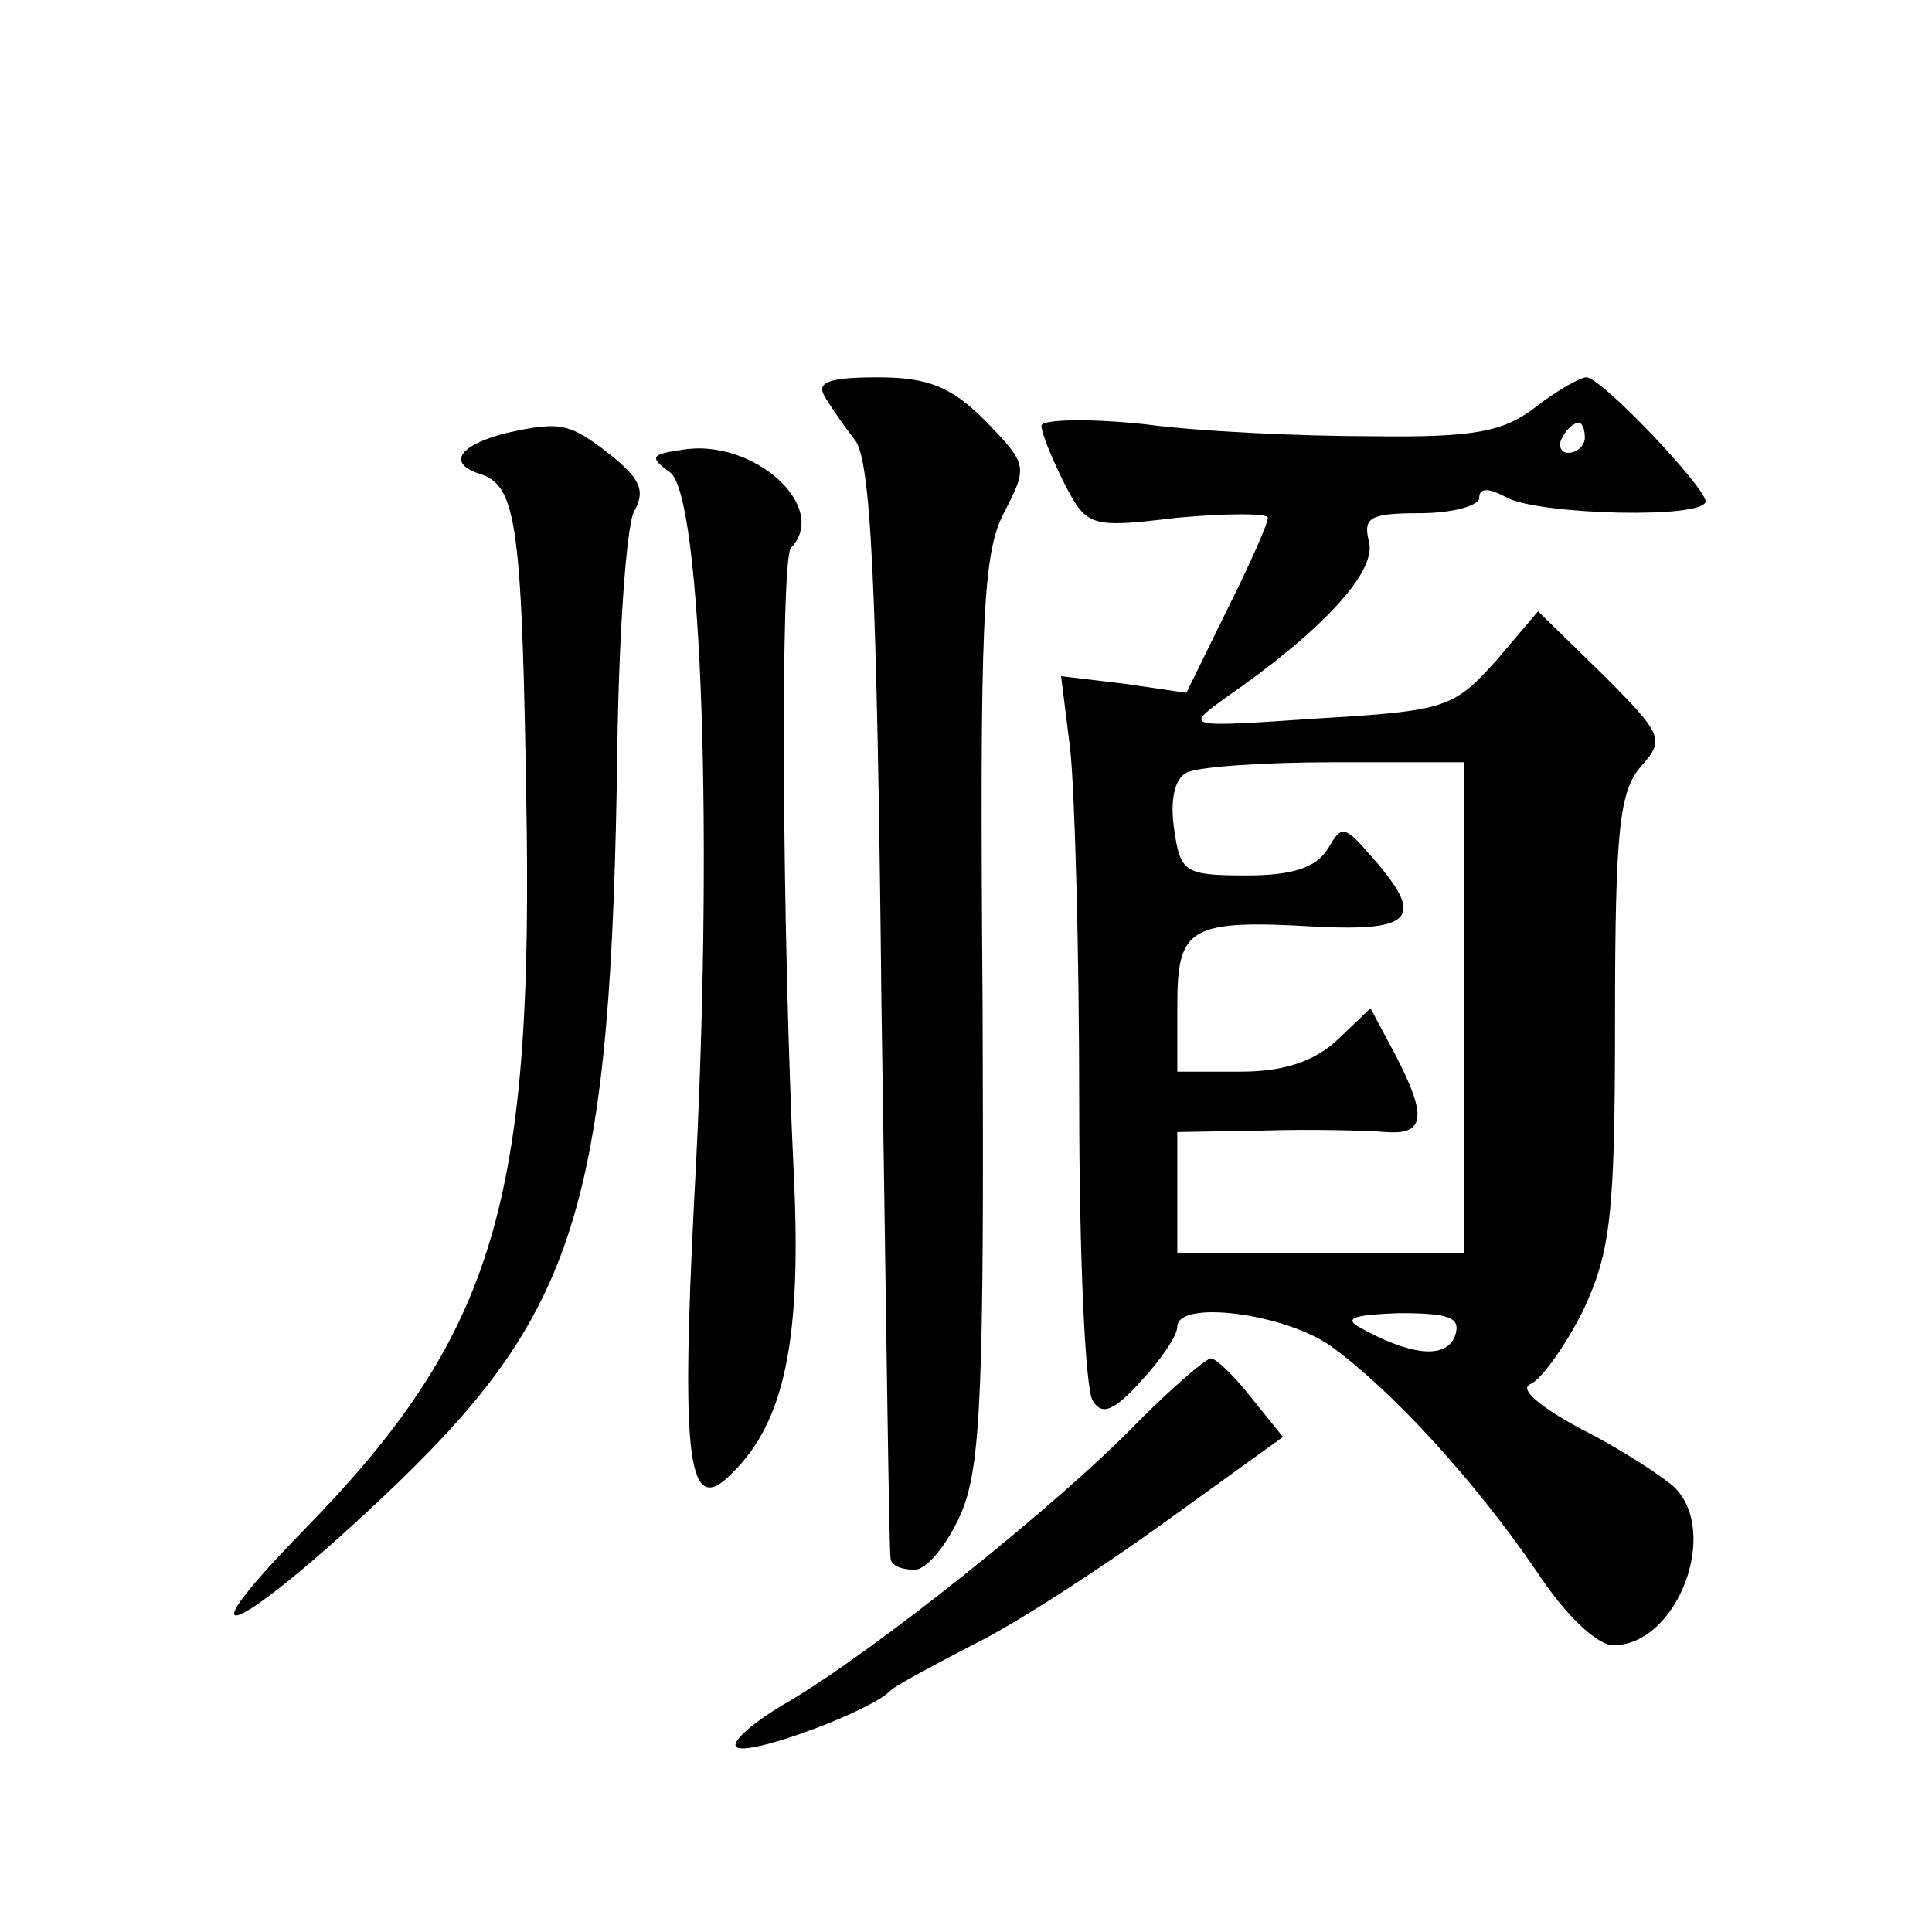
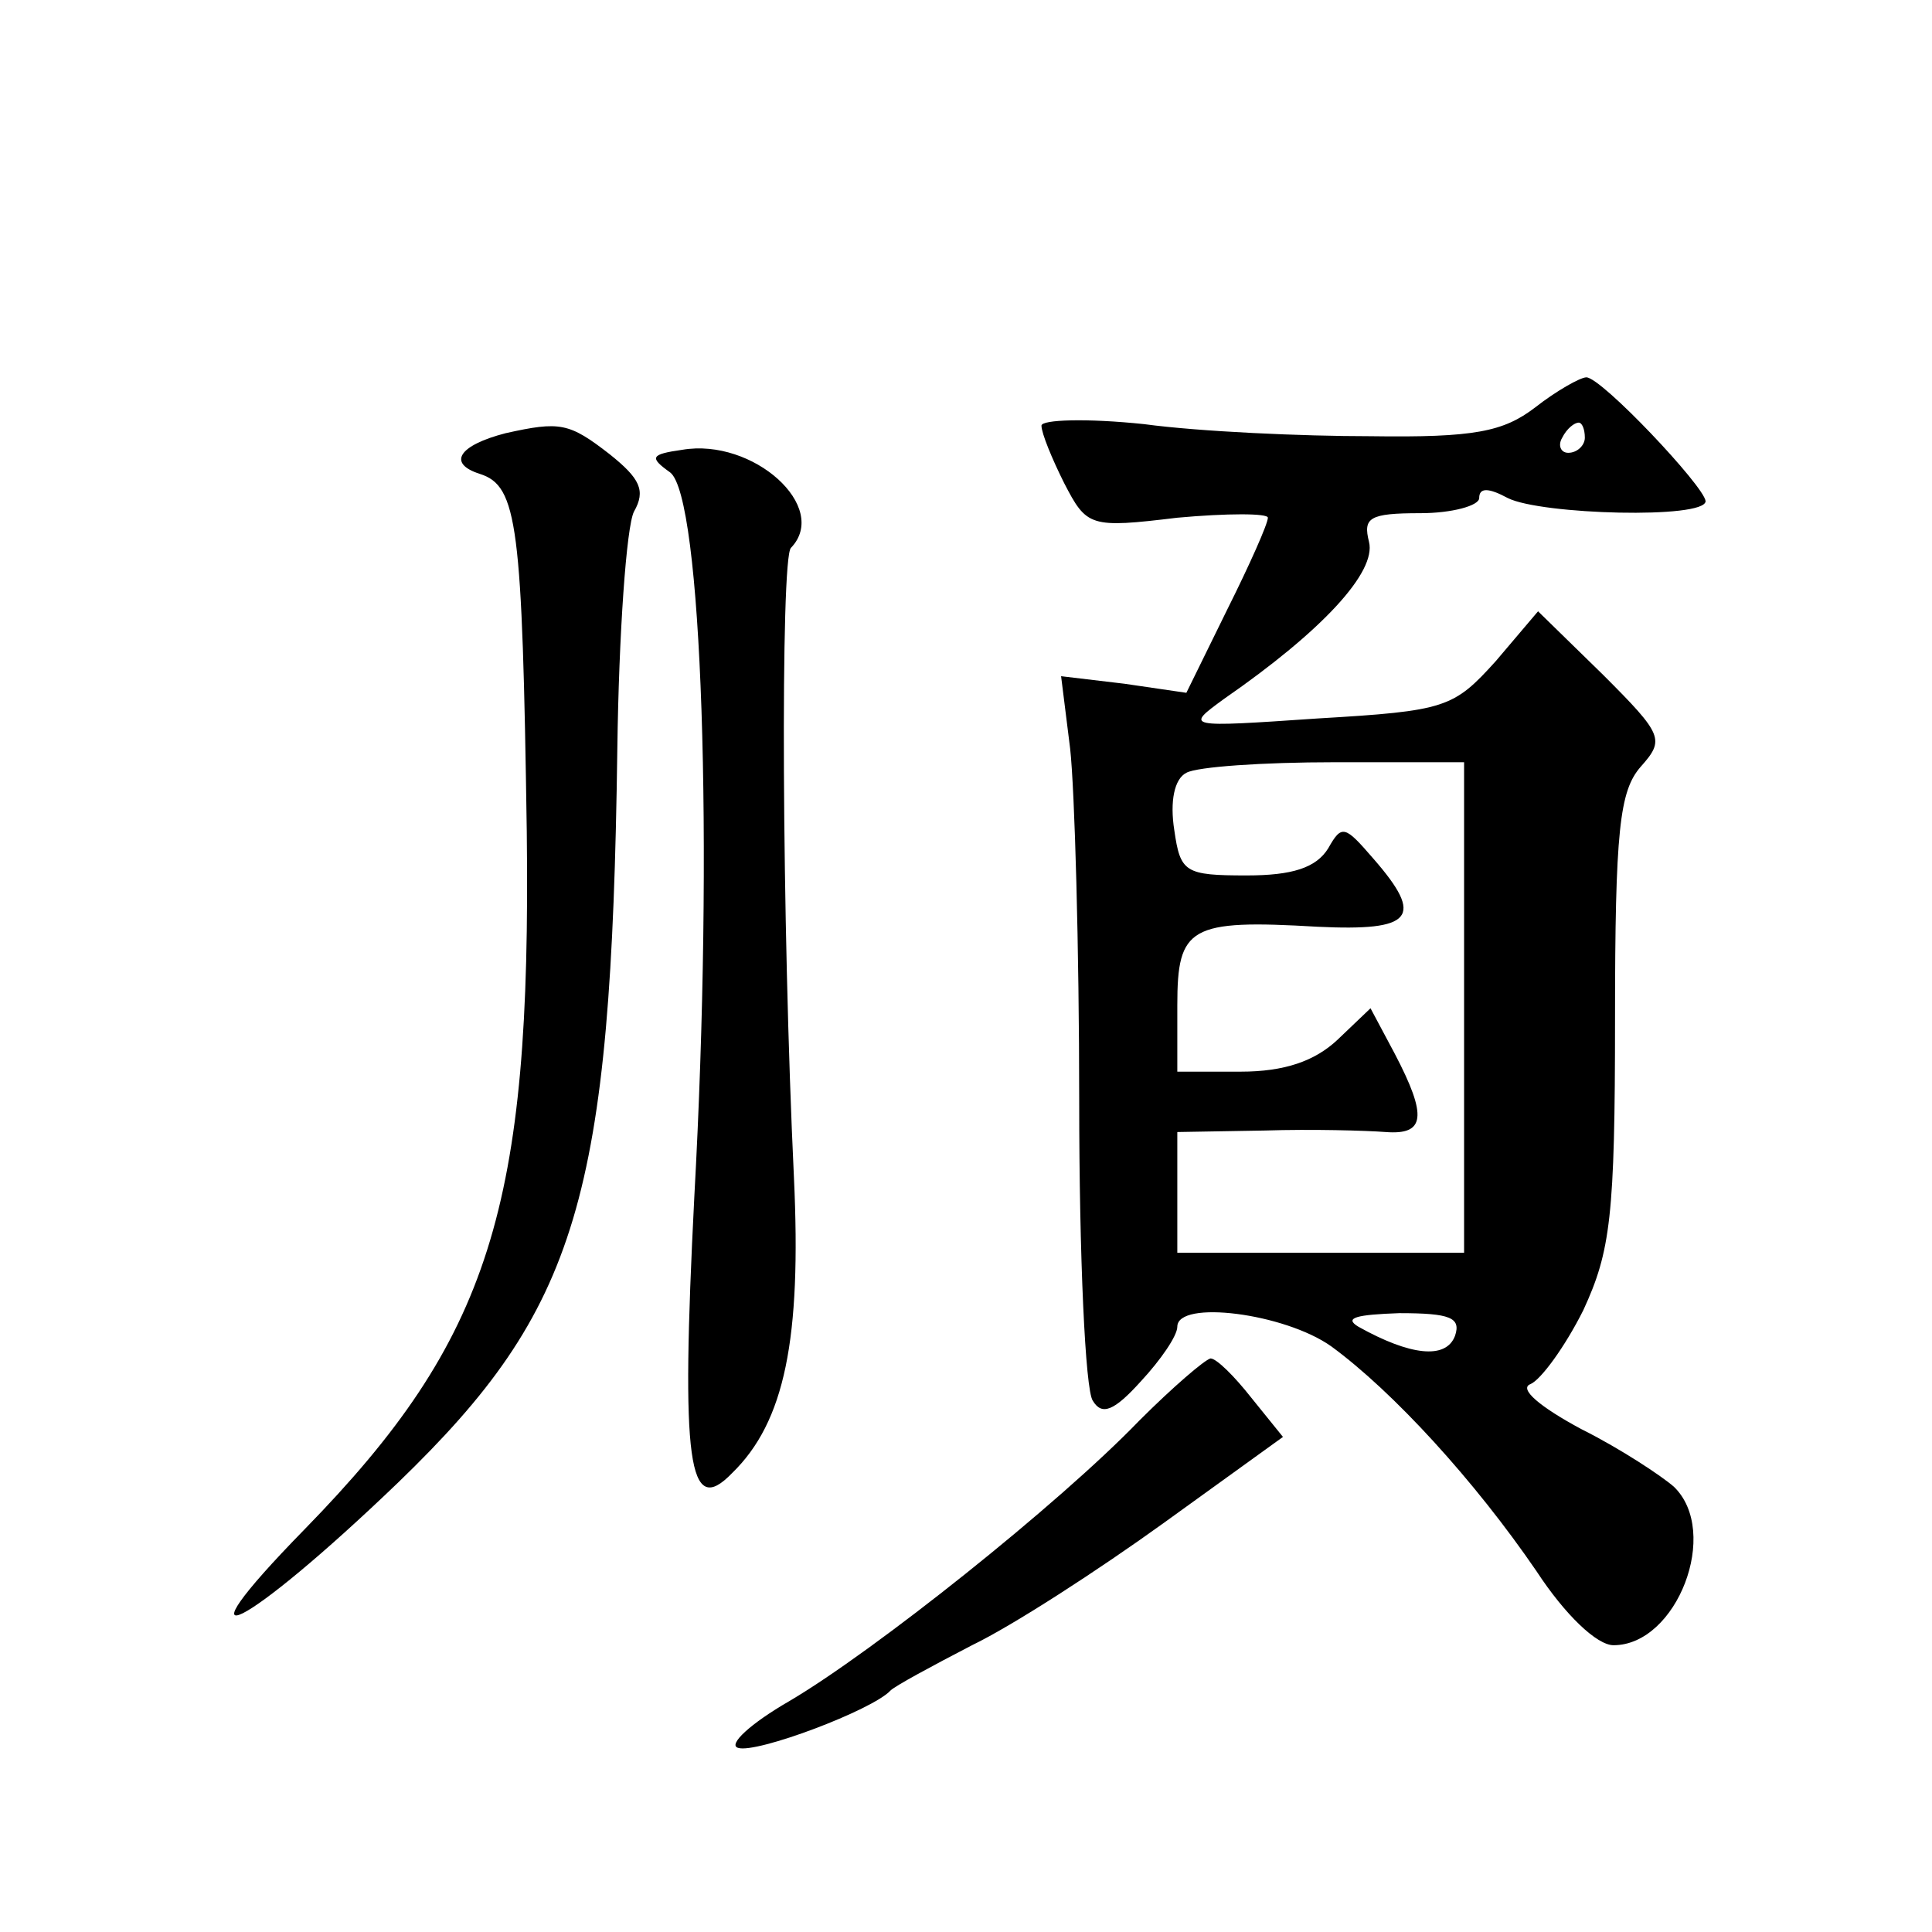
<svg xmlns="http://www.w3.org/2000/svg" version="1.0" width="128pt" height="128pt" viewBox="0 0 128 128" preserveAspectRatio="xMidYMid meet">
  <g transform="translate(0,128) scale(0.1,-0.1)" fill="#0" stroke="none">
-     <path d="M546 1018 c4 -7 13 -20 20 -29 11 -12 15 -94 18 -375 3 -197 5 -362 6 -366 0 -5 7 -8 16 -8 8 0 22 17 31 38 13 31 15 83 14 334 -2 257 0 301 14 328 16 31 16 32 -12 61 -22 22 -37 29 -71 29 -32 0 -41 -3 -36 -12z M1017 1010 c-21 -16 -40 -20 -109 -19 -45 0 -113 3 -150 8 -38 4 -68 3 -68 -1 0 -5 7 -22 15 -38 15 -29 17 -30 75 -23 33 3 60 3 60 0 0 -4 -12 -31 -27 -61 l-27 -55 -41 6 -42 5 6 -48 c3 -27 6 -132 6 -234 0 -102 4 -191 9 -198 6 -10 14 -7 32 13 13 14 24 30 24 36 0 18 71 9 102 -13 41 -30 95 -89 136 -149 19 -29 40 -49 51 -49 42 0 71 75 40 105 -8 7 -35 25 -61 38 -28 15 -42 27 -34 30 7 3 23 25 35 49 18 39 21 62 21 193 0 125 3 151 17 167 16 18 15 21 -25 61 l-43 42 -28 -33 c-28 -31 -33 -33 -118 -38 -88 -6 -88 -6 -62 13 65 45 101 84 96 104 -4 16 0 19 34 19 21 0 39 5 39 10 0 7 6 7 19 0 22 -11 131 -14 131 -2 -1 10 -69 82 -79 82 -4 0 -20 -9 -34 -20z m33 -20 c0 -5 -5 -10 -11 -10 -5 0 -7 5 -4 10 3 6 8 10 11 10 2 0 4 -4 4 -10z m-80 -377 l0 -163 -95 0 -95 0 0 40 0 40 58 1 c31 1 67 0 80 -1 26 -2 28 10 6 52 l-16 30 -22 -21 c-15 -14 -35 -21 -64 -21 l-42 0 0 44 c0 52 8 57 93 52 63 -3 71 6 37 45 -19 22 -21 23 -30 7 -8 -13 -24 -18 -54 -18 -41 0 -44 2 -48 30 -3 19 0 34 8 38 7 4 51 7 98 7 l86 0 0 -162z m-6 -218 c-6 -16 -30 -13 -64 6 -10 6 -1 8 27 9 34 0 41 -3 37 -15z M335 993 c-31 -8 -39 -20 -17 -27 25 -8 28 -34 31 -237 3 -249 -24 -336 -147 -462 -90 -92 -40 -67 62 31 119 115 141 188 145 486 1 76 6 147 11 157 8 14 4 22 -16 38 -27 21 -33 22 -69 14z M452 982 c-21 -3 -22 -5 -8 -15 21 -16 29 -244 16 -480 -9 -177 -4 -213 25 -183 35 34 46 89 41 196 -8 168 -9 410 -2 417 26 27 -25 73 -72 65z M755 339 c-54 -56 -176 -153 -232 -186 -26 -15 -41 -29 -34 -31 12 -4 89 25 101 38 3 3 27 16 54 30 27 13 84 50 127 81 l79 57 -21 26 c-11 14 -23 26 -27 26 -4 -1 -25 -19 -47 -41z" />
+     <path d="M546 1018 z M1017 1010 c-21 -16 -40 -20 -109 -19 -45 0 -113 3 -150 8 -38 4 -68 3 -68 -1 0 -5 7 -22 15 -38 15 -29 17 -30 75 -23 33 3 60 3 60 0 0 -4 -12 -31 -27 -61 l-27 -55 -41 6 -42 5 6 -48 c3 -27 6 -132 6 -234 0 -102 4 -191 9 -198 6 -10 14 -7 32 13 13 14 24 30 24 36 0 18 71 9 102 -13 41 -30 95 -89 136 -149 19 -29 40 -49 51 -49 42 0 71 75 40 105 -8 7 -35 25 -61 38 -28 15 -42 27 -34 30 7 3 23 25 35 49 18 39 21 62 21 193 0 125 3 151 17 167 16 18 15 21 -25 61 l-43 42 -28 -33 c-28 -31 -33 -33 -118 -38 -88 -6 -88 -6 -62 13 65 45 101 84 96 104 -4 16 0 19 34 19 21 0 39 5 39 10 0 7 6 7 19 0 22 -11 131 -14 131 -2 -1 10 -69 82 -79 82 -4 0 -20 -9 -34 -20z m33 -20 c0 -5 -5 -10 -11 -10 -5 0 -7 5 -4 10 3 6 8 10 11 10 2 0 4 -4 4 -10z m-80 -377 l0 -163 -95 0 -95 0 0 40 0 40 58 1 c31 1 67 0 80 -1 26 -2 28 10 6 52 l-16 30 -22 -21 c-15 -14 -35 -21 -64 -21 l-42 0 0 44 c0 52 8 57 93 52 63 -3 71 6 37 45 -19 22 -21 23 -30 7 -8 -13 -24 -18 -54 -18 -41 0 -44 2 -48 30 -3 19 0 34 8 38 7 4 51 7 98 7 l86 0 0 -162z m-6 -218 c-6 -16 -30 -13 -64 6 -10 6 -1 8 27 9 34 0 41 -3 37 -15z M335 993 c-31 -8 -39 -20 -17 -27 25 -8 28 -34 31 -237 3 -249 -24 -336 -147 -462 -90 -92 -40 -67 62 31 119 115 141 188 145 486 1 76 6 147 11 157 8 14 4 22 -16 38 -27 21 -33 22 -69 14z M452 982 c-21 -3 -22 -5 -8 -15 21 -16 29 -244 16 -480 -9 -177 -4 -213 25 -183 35 34 46 89 41 196 -8 168 -9 410 -2 417 26 27 -25 73 -72 65z M755 339 c-54 -56 -176 -153 -232 -186 -26 -15 -41 -29 -34 -31 12 -4 89 25 101 38 3 3 27 16 54 30 27 13 84 50 127 81 l79 57 -21 26 c-11 14 -23 26 -27 26 -4 -1 -25 -19 -47 -41z" />
  </g>
</svg>